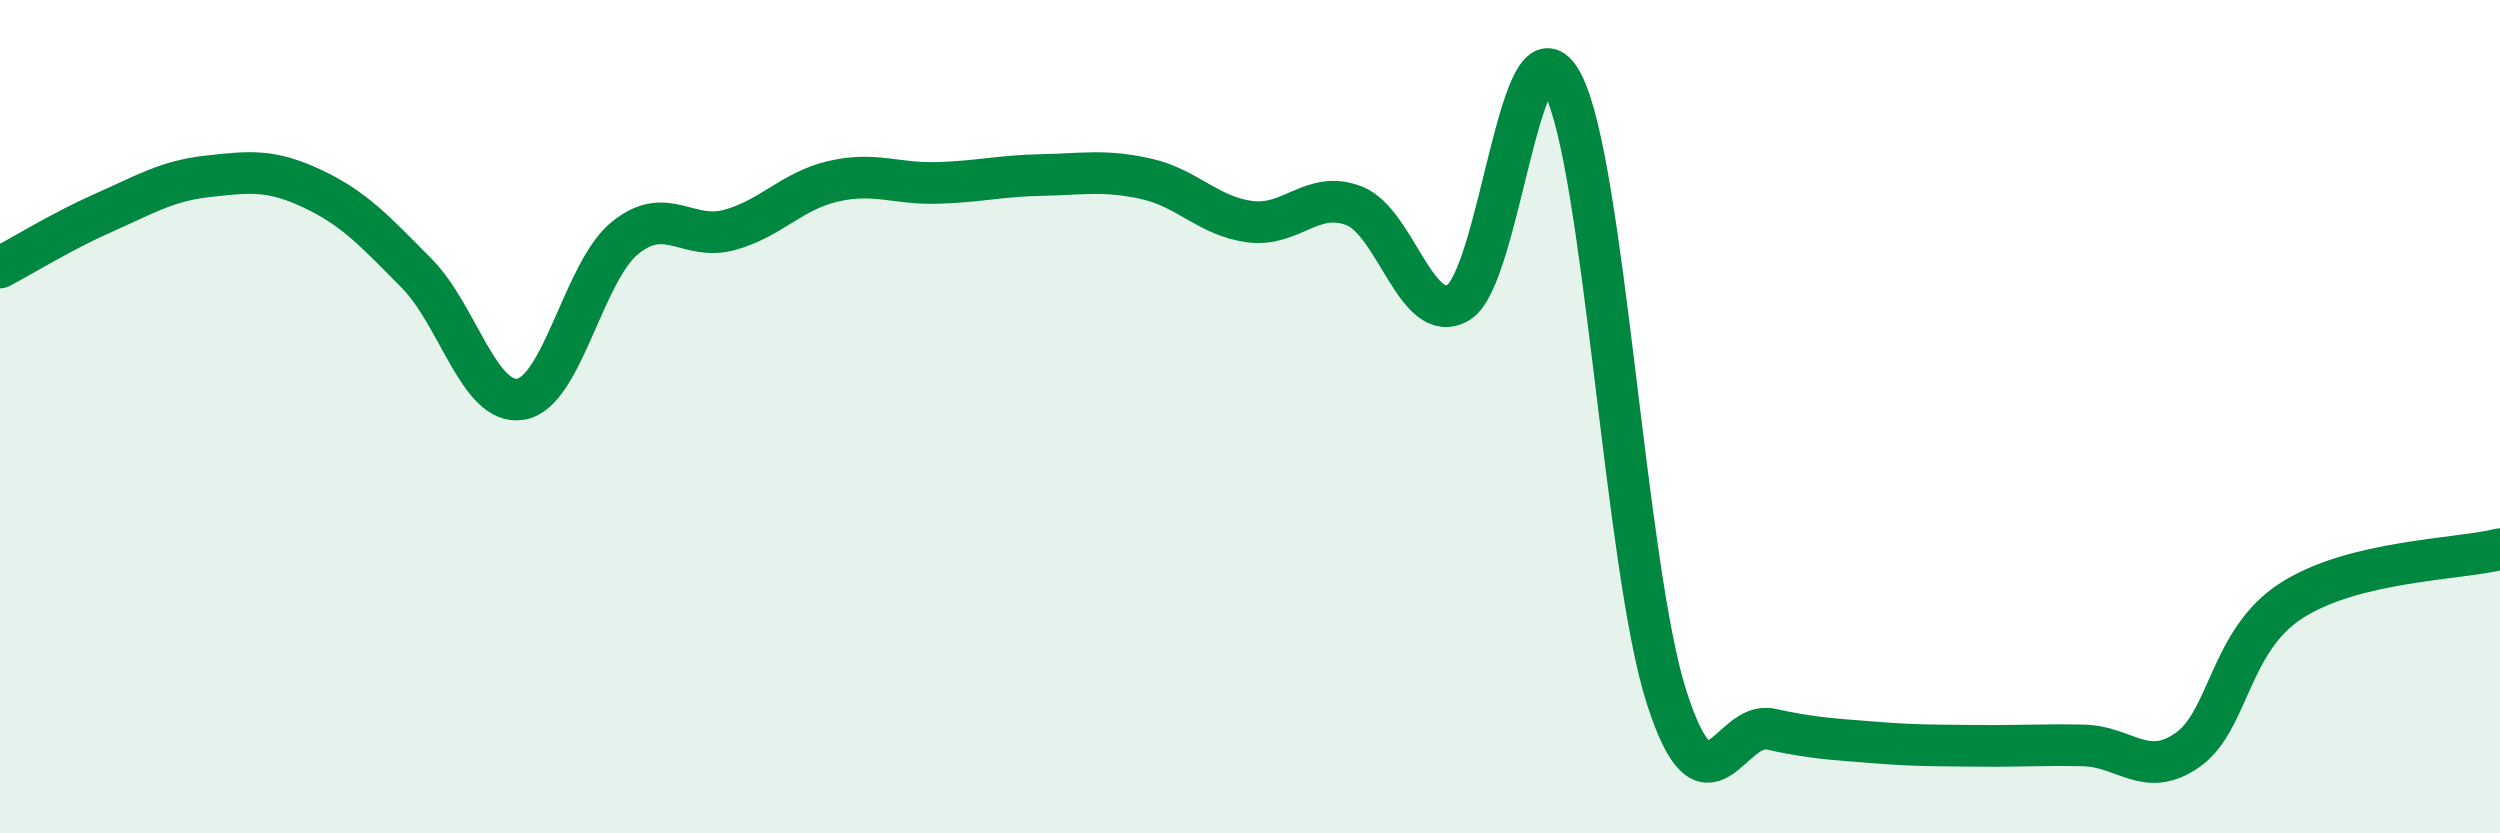
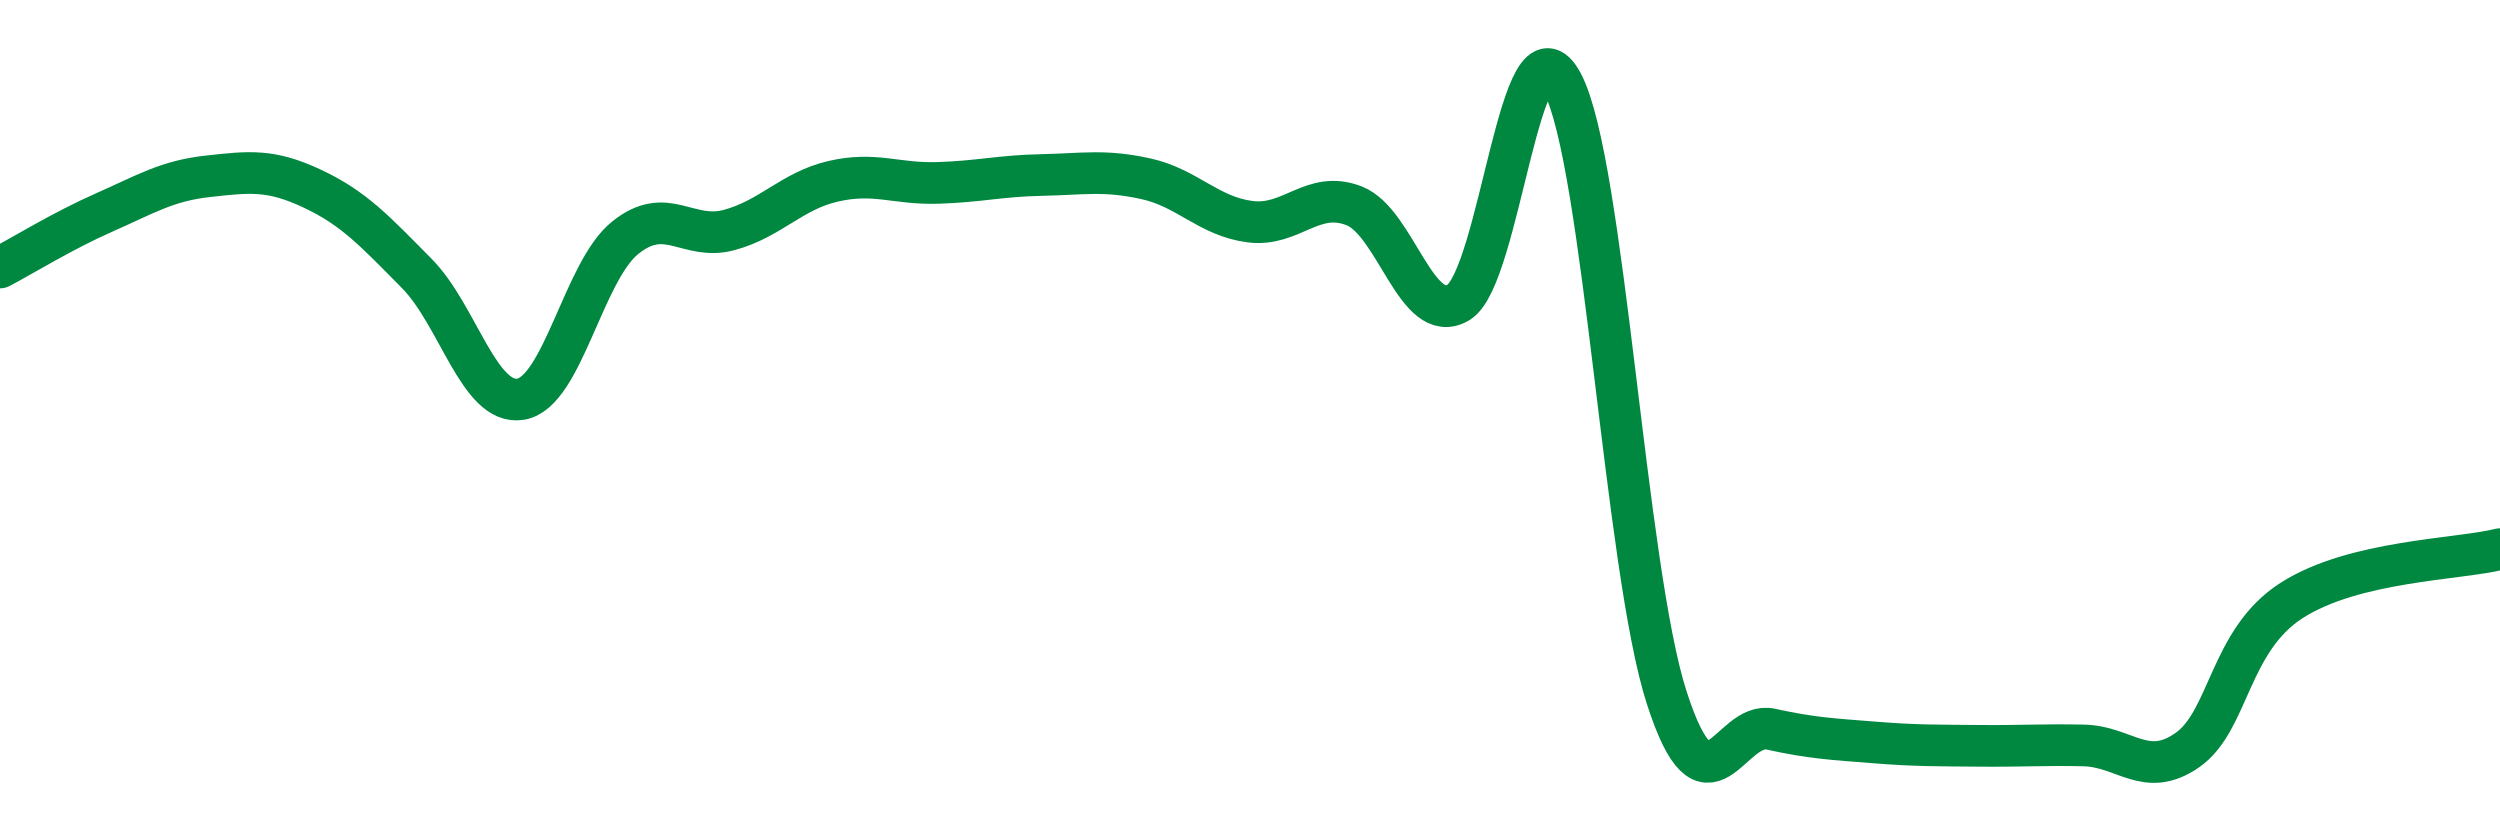
<svg xmlns="http://www.w3.org/2000/svg" width="60" height="20" viewBox="0 0 60 20">
-   <path d="M 0,6.42 C 0.5,6.16 1.5,5.54 2.5,5.1 C 3.5,4.66 4,4.34 5,4.23 C 6,4.12 6.5,4.06 7.5,4.53 C 8.5,5 9,5.55 10,6.56 C 11,7.57 11.5,9.75 12.5,9.58 C 13.5,9.41 14,6.52 15,5.71 C 16,4.9 16.5,5.79 17.5,5.52 C 18.5,5.25 19,4.58 20,4.35 C 21,4.12 21.5,4.42 22.5,4.39 C 23.5,4.36 24,4.22 25,4.2 C 26,4.18 26.5,4.07 27.5,4.29 C 28.5,4.51 29,5.19 30,5.32 C 31,5.45 31.5,4.55 32.5,4.94 C 33.5,5.33 34,7.85 35,7.26 C 36,6.67 36.5,0.1 37.5,2 C 38.5,3.9 39,13.64 40,16.74 C 41,19.84 41.5,17.28 42.5,17.5 C 43.5,17.72 44,17.74 45,17.82 C 46,17.9 46.5,17.89 47.5,17.9 C 48.5,17.91 49,17.87 50,17.89 C 51,17.91 51.5,18.7 52.5,18 C 53.5,17.3 53.5,15.37 55,14.41 C 56.5,13.45 59,13.43 60,13.18L60 20L0 20Z" fill="#008740" opacity="0.1" stroke-linecap="round" stroke-linejoin="round" />
  <path d="M 0,6.42 C 0.5,6.16 1.5,5.54 2.5,5.1 C 3.5,4.66 4,4.34 5,4.23 C 6,4.12 6.5,4.06 7.5,4.53 C 8.5,5 9,5.55 10,6.56 C 11,7.57 11.5,9.75 12.5,9.58 C 13.5,9.41 14,6.52 15,5.71 C 16,4.9 16.5,5.79 17.5,5.52 C 18.5,5.25 19,4.58 20,4.35 C 21,4.12 21.5,4.42 22.5,4.39 C 23.5,4.36 24,4.22 25,4.2 C 26,4.18 26.5,4.07 27.5,4.29 C 28.5,4.51 29,5.19 30,5.32 C 31,5.45 31.5,4.55 32.5,4.94 C 33.5,5.33 34,7.85 35,7.26 C 36,6.67 36.5,0.1 37.5,2 C 38.5,3.9 39,13.64 40,16.74 C 41,19.84 41.5,17.28 42.5,17.5 C 43.5,17.72 44,17.74 45,17.82 C 46,17.9 46.5,17.89 47.5,17.9 C 48.5,17.91 49,17.87 50,17.89 C 51,17.91 51.5,18.7 52.5,18 C 53.5,17.3 53.5,15.37 55,14.41 C 56.5,13.45 59,13.43 60,13.18" stroke="#008740" stroke-width="1" fill="none" stroke-linecap="round" stroke-linejoin="round" />
</svg>